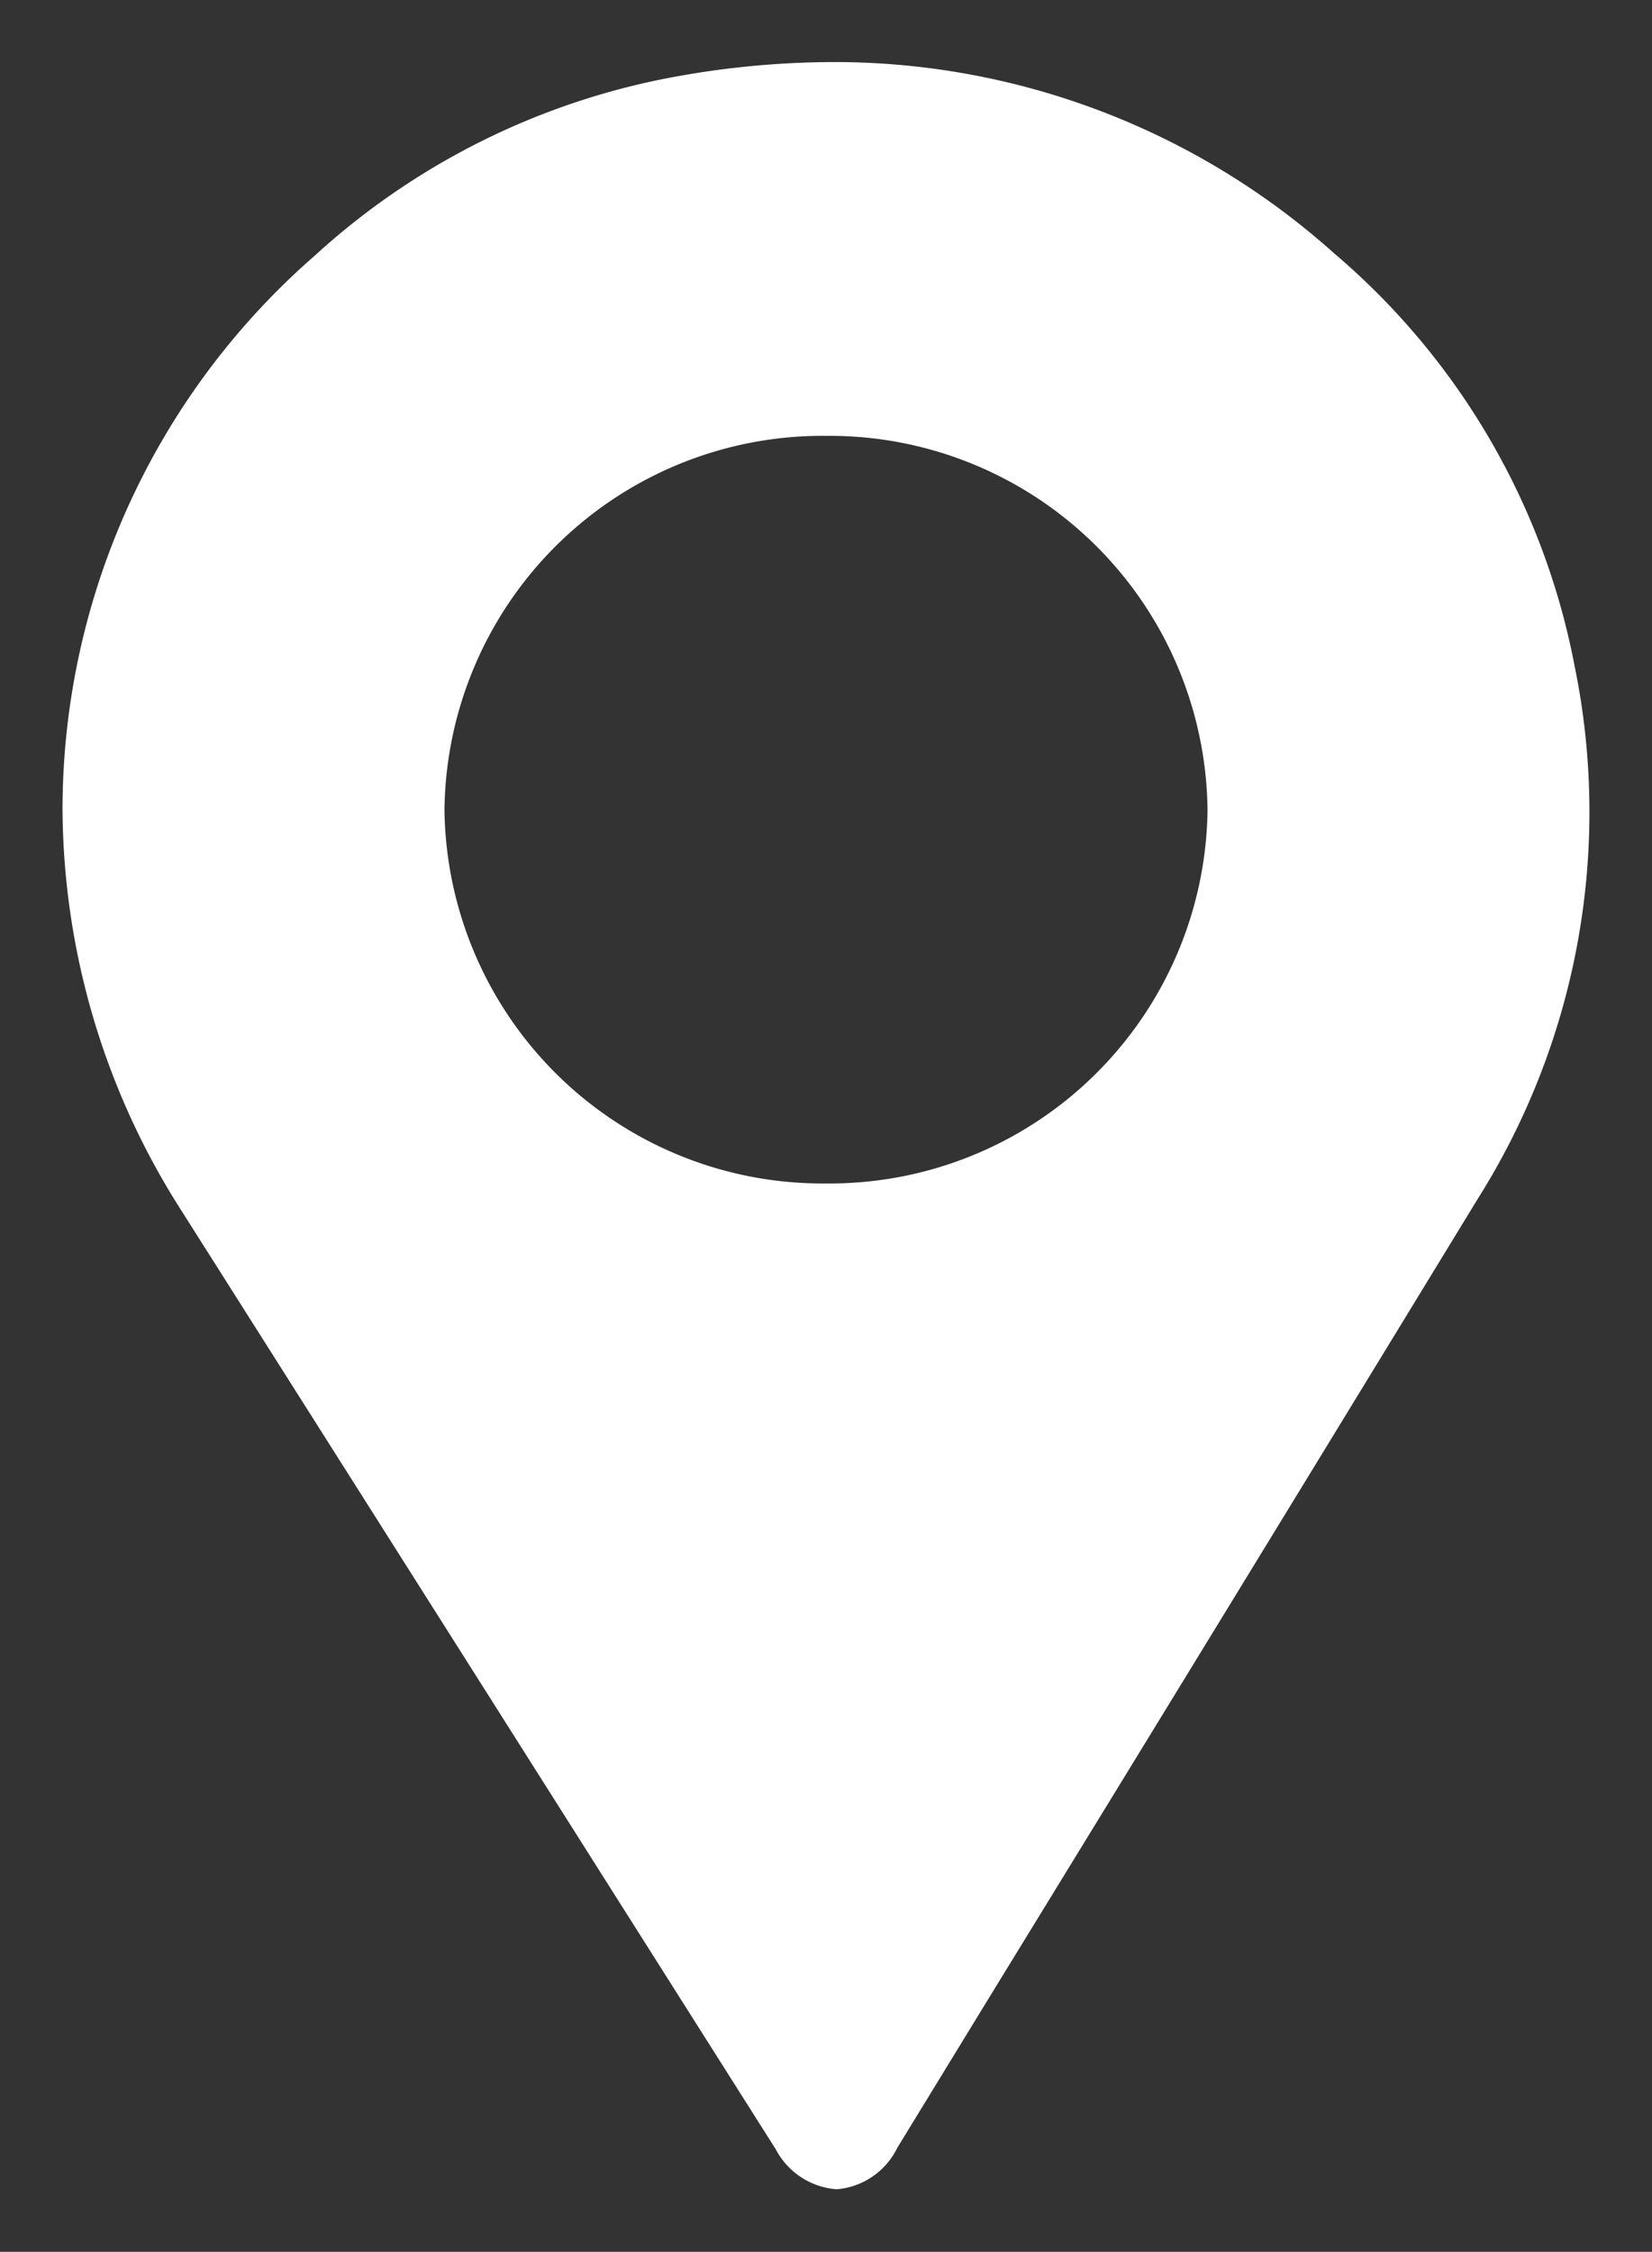
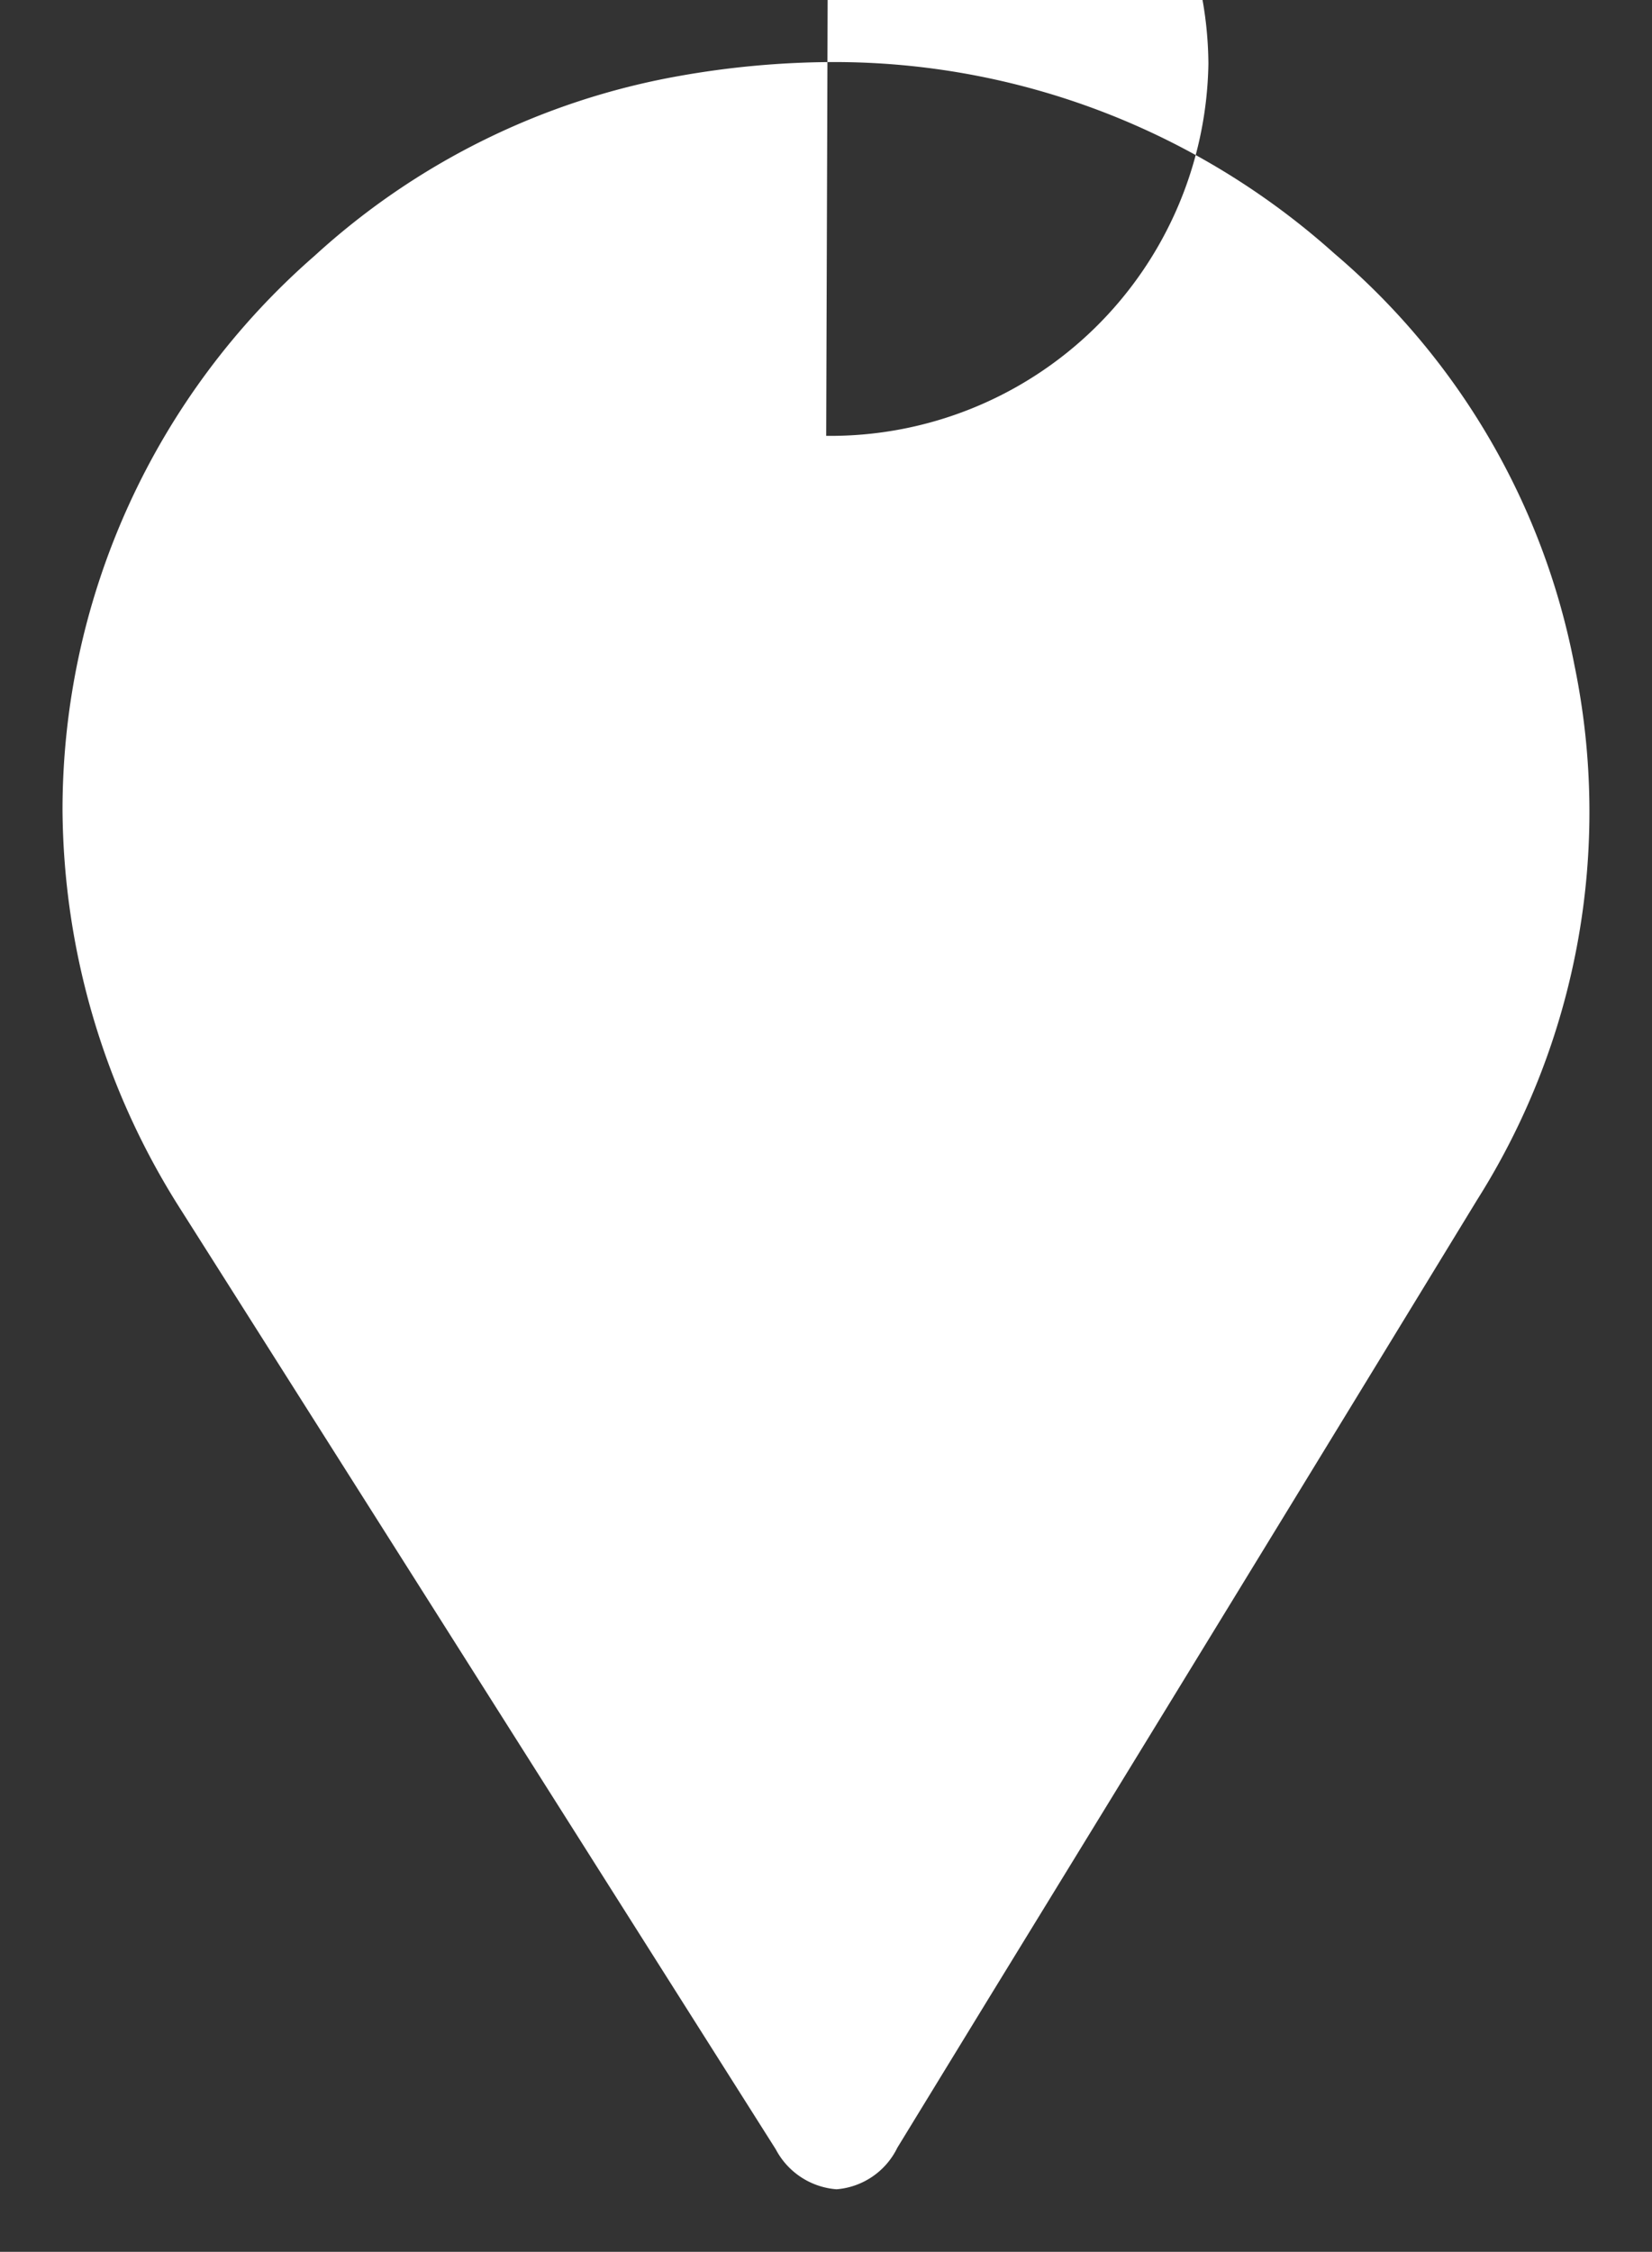
<svg xmlns="http://www.w3.org/2000/svg" width="13.213" height="18" viewBox="0 0 13.213 18">
  <rect x="0" y="0" width="13.213" height="18" fill="#333333" stroke="none" />
  <defs>
    <style>.a{fill:#fff;stroke:rgba(0,0,0,0);stroke-miterlimit:10;}</style>
  </defs>
  <g transform="translate(0.5 0.5)">
-     <path class="a" d="M-182.809-235a.6.6,0,0,1-.486-.319l-1.472-2.324-.029-.046q-1.627-2.569-3.255-5.137a6.007,6.007,0,0,1-.949-3.2,5.877,5.877,0,0,1,2.017-4.43,5.824,5.824,0,0,1,2.906-1.435,7.126,7.126,0,0,1,1.243-.113,5.993,5.993,0,0,1,4.007,1.531,5.736,5.736,0,0,1,1.92,3.292,5.8,5.8,0,0,1-.778,4.271c-1.305,2.138-2.622,4.29-3.9,6.372l-.738,1.206A.593.593,0,0,1-182.809-235Zm-.083-14.016a3.024,3.024,0,0,0-3.053,2.988,3.023,3.023,0,0,0,3.046,2.988h.005a3.023,3.023,0,0,0,3.052-2.976,3.023,3.023,0,0,0-3.037-3Z" transform="translate(189 252)" />
+     <path class="a" d="M-182.809-235a.6.6,0,0,1-.486-.319l-1.472-2.324-.029-.046q-1.627-2.569-3.255-5.137a6.007,6.007,0,0,1-.949-3.2,5.877,5.877,0,0,1,2.017-4.43,5.824,5.824,0,0,1,2.906-1.435,7.126,7.126,0,0,1,1.243-.113,5.993,5.993,0,0,1,4.007,1.531,5.736,5.736,0,0,1,1.92,3.292,5.8,5.8,0,0,1-.778,4.271c-1.305,2.138-2.622,4.29-3.9,6.372l-.738,1.206A.593.593,0,0,1-182.809-235Zm-.083-14.016h.005a3.023,3.023,0,0,0,3.052-2.976,3.023,3.023,0,0,0-3.037-3Z" transform="translate(189 252)" />
  </g>
</svg>